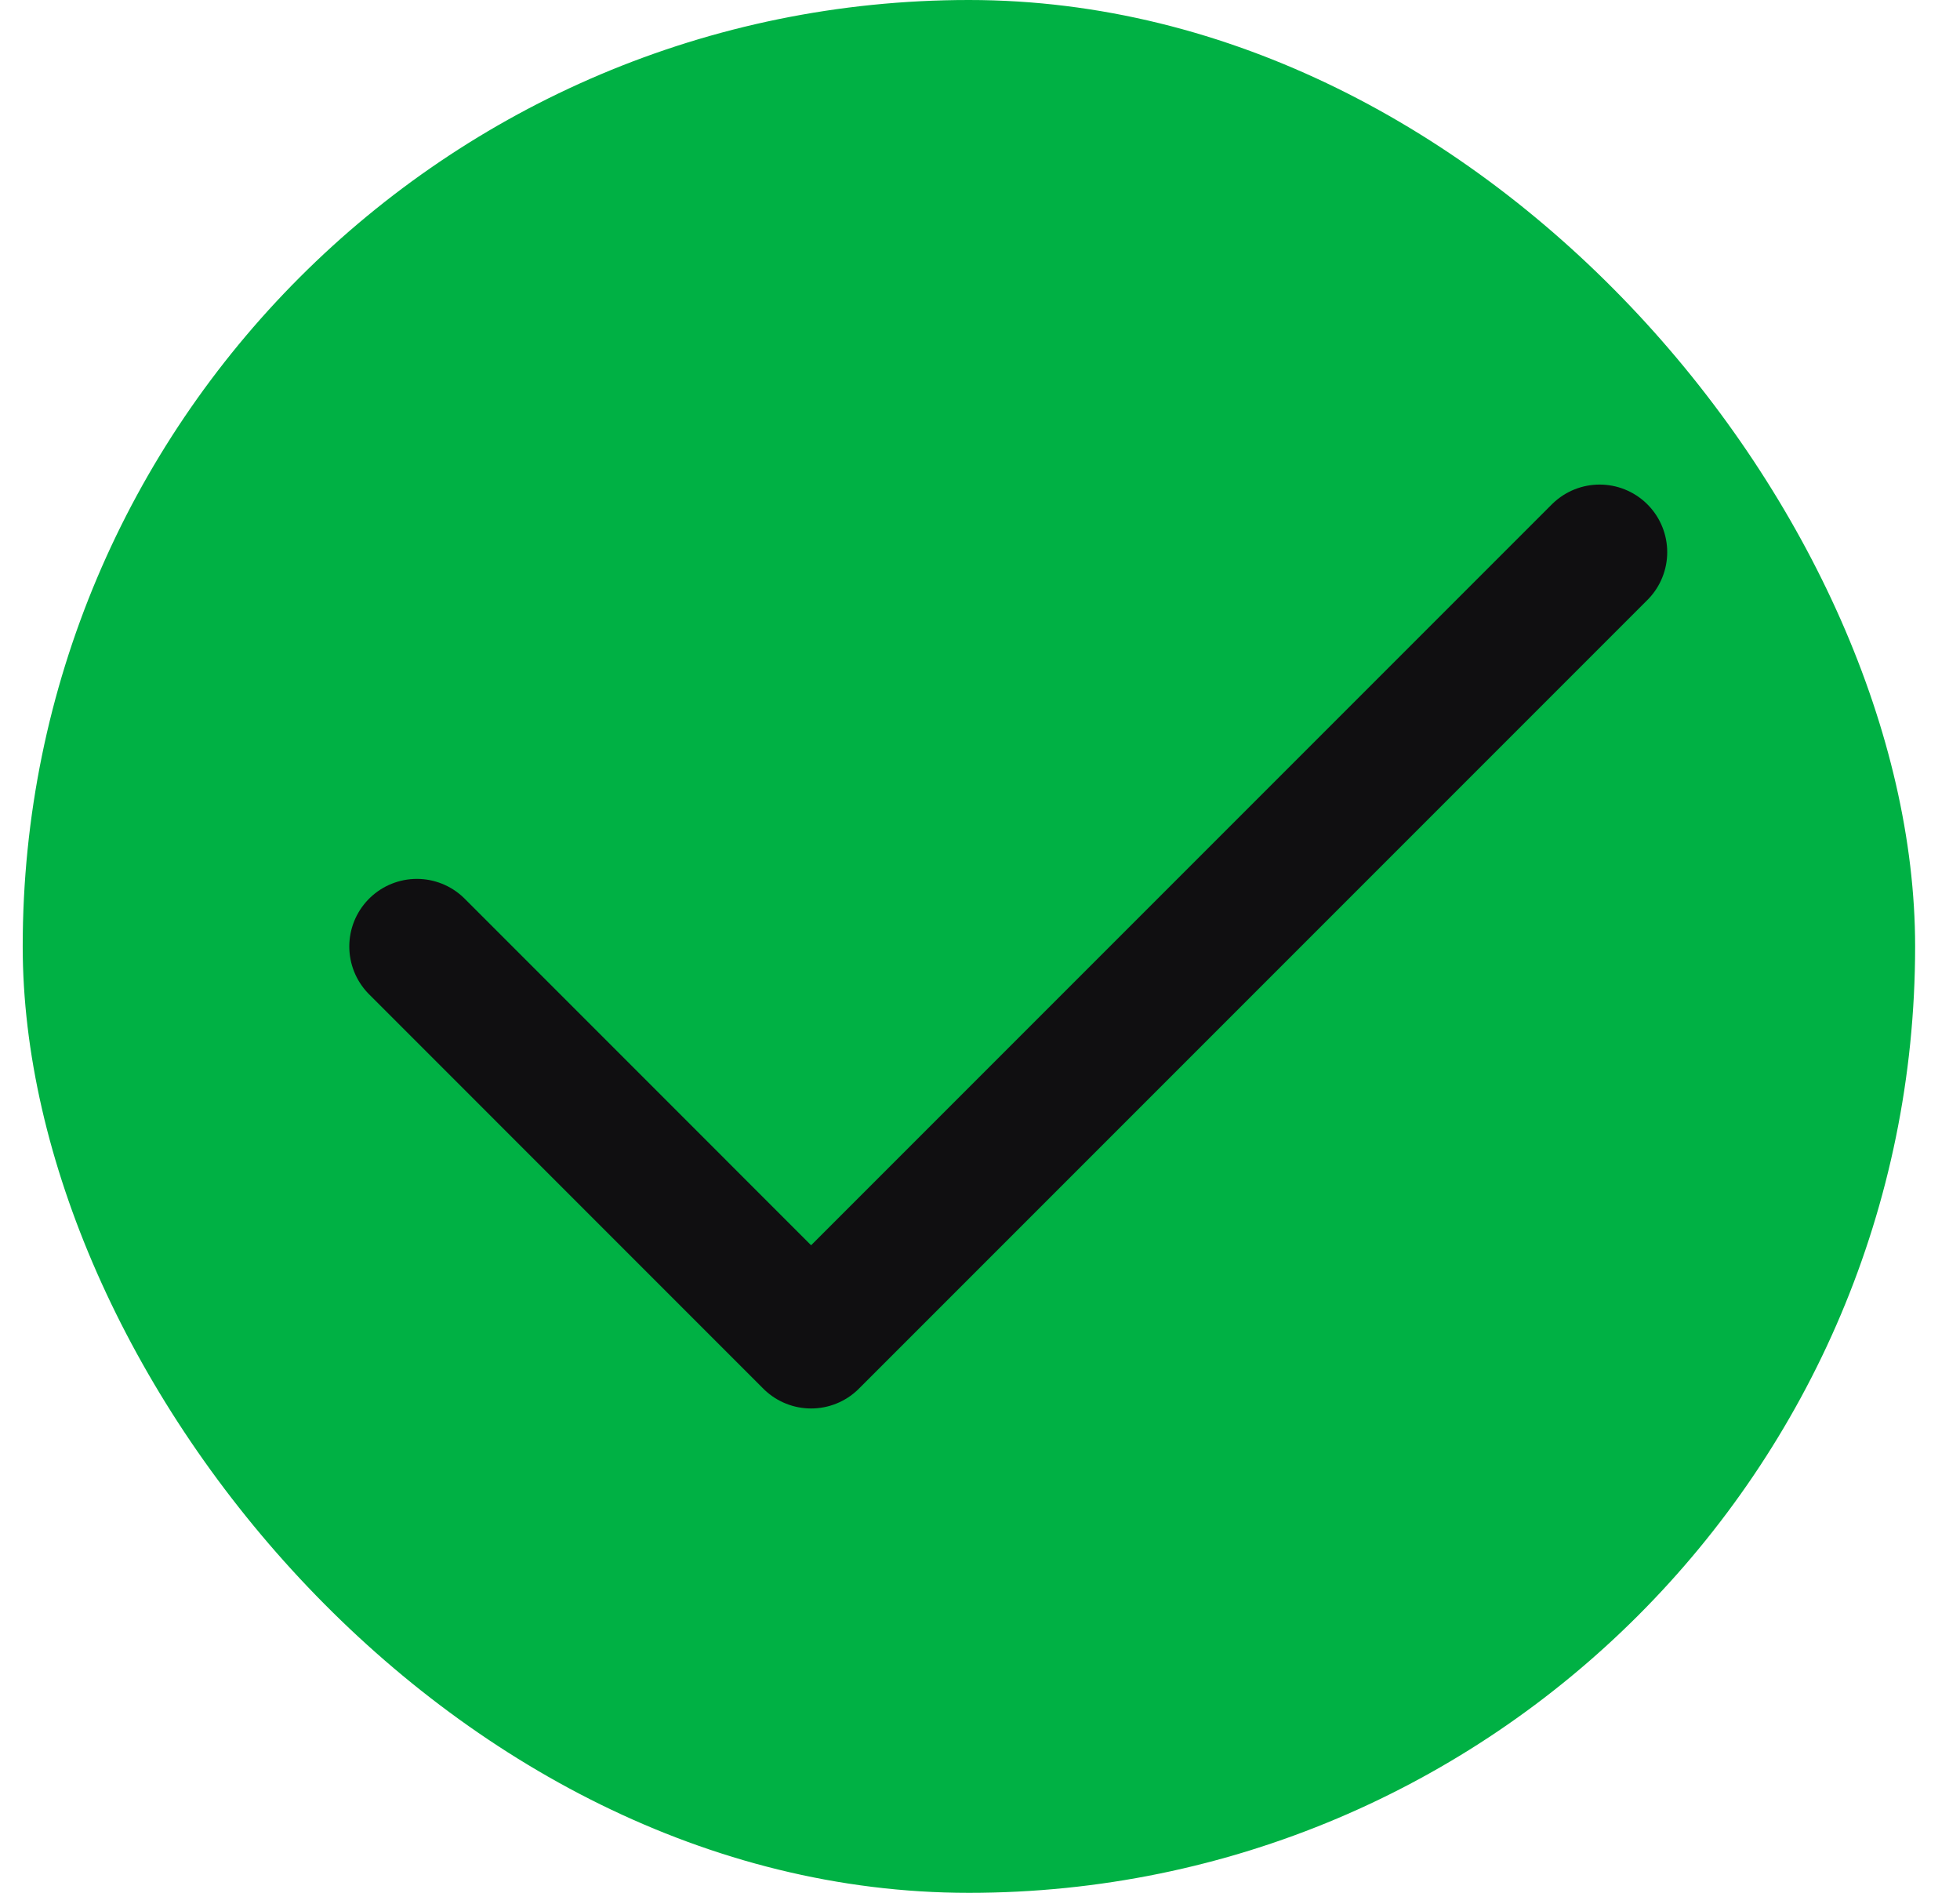
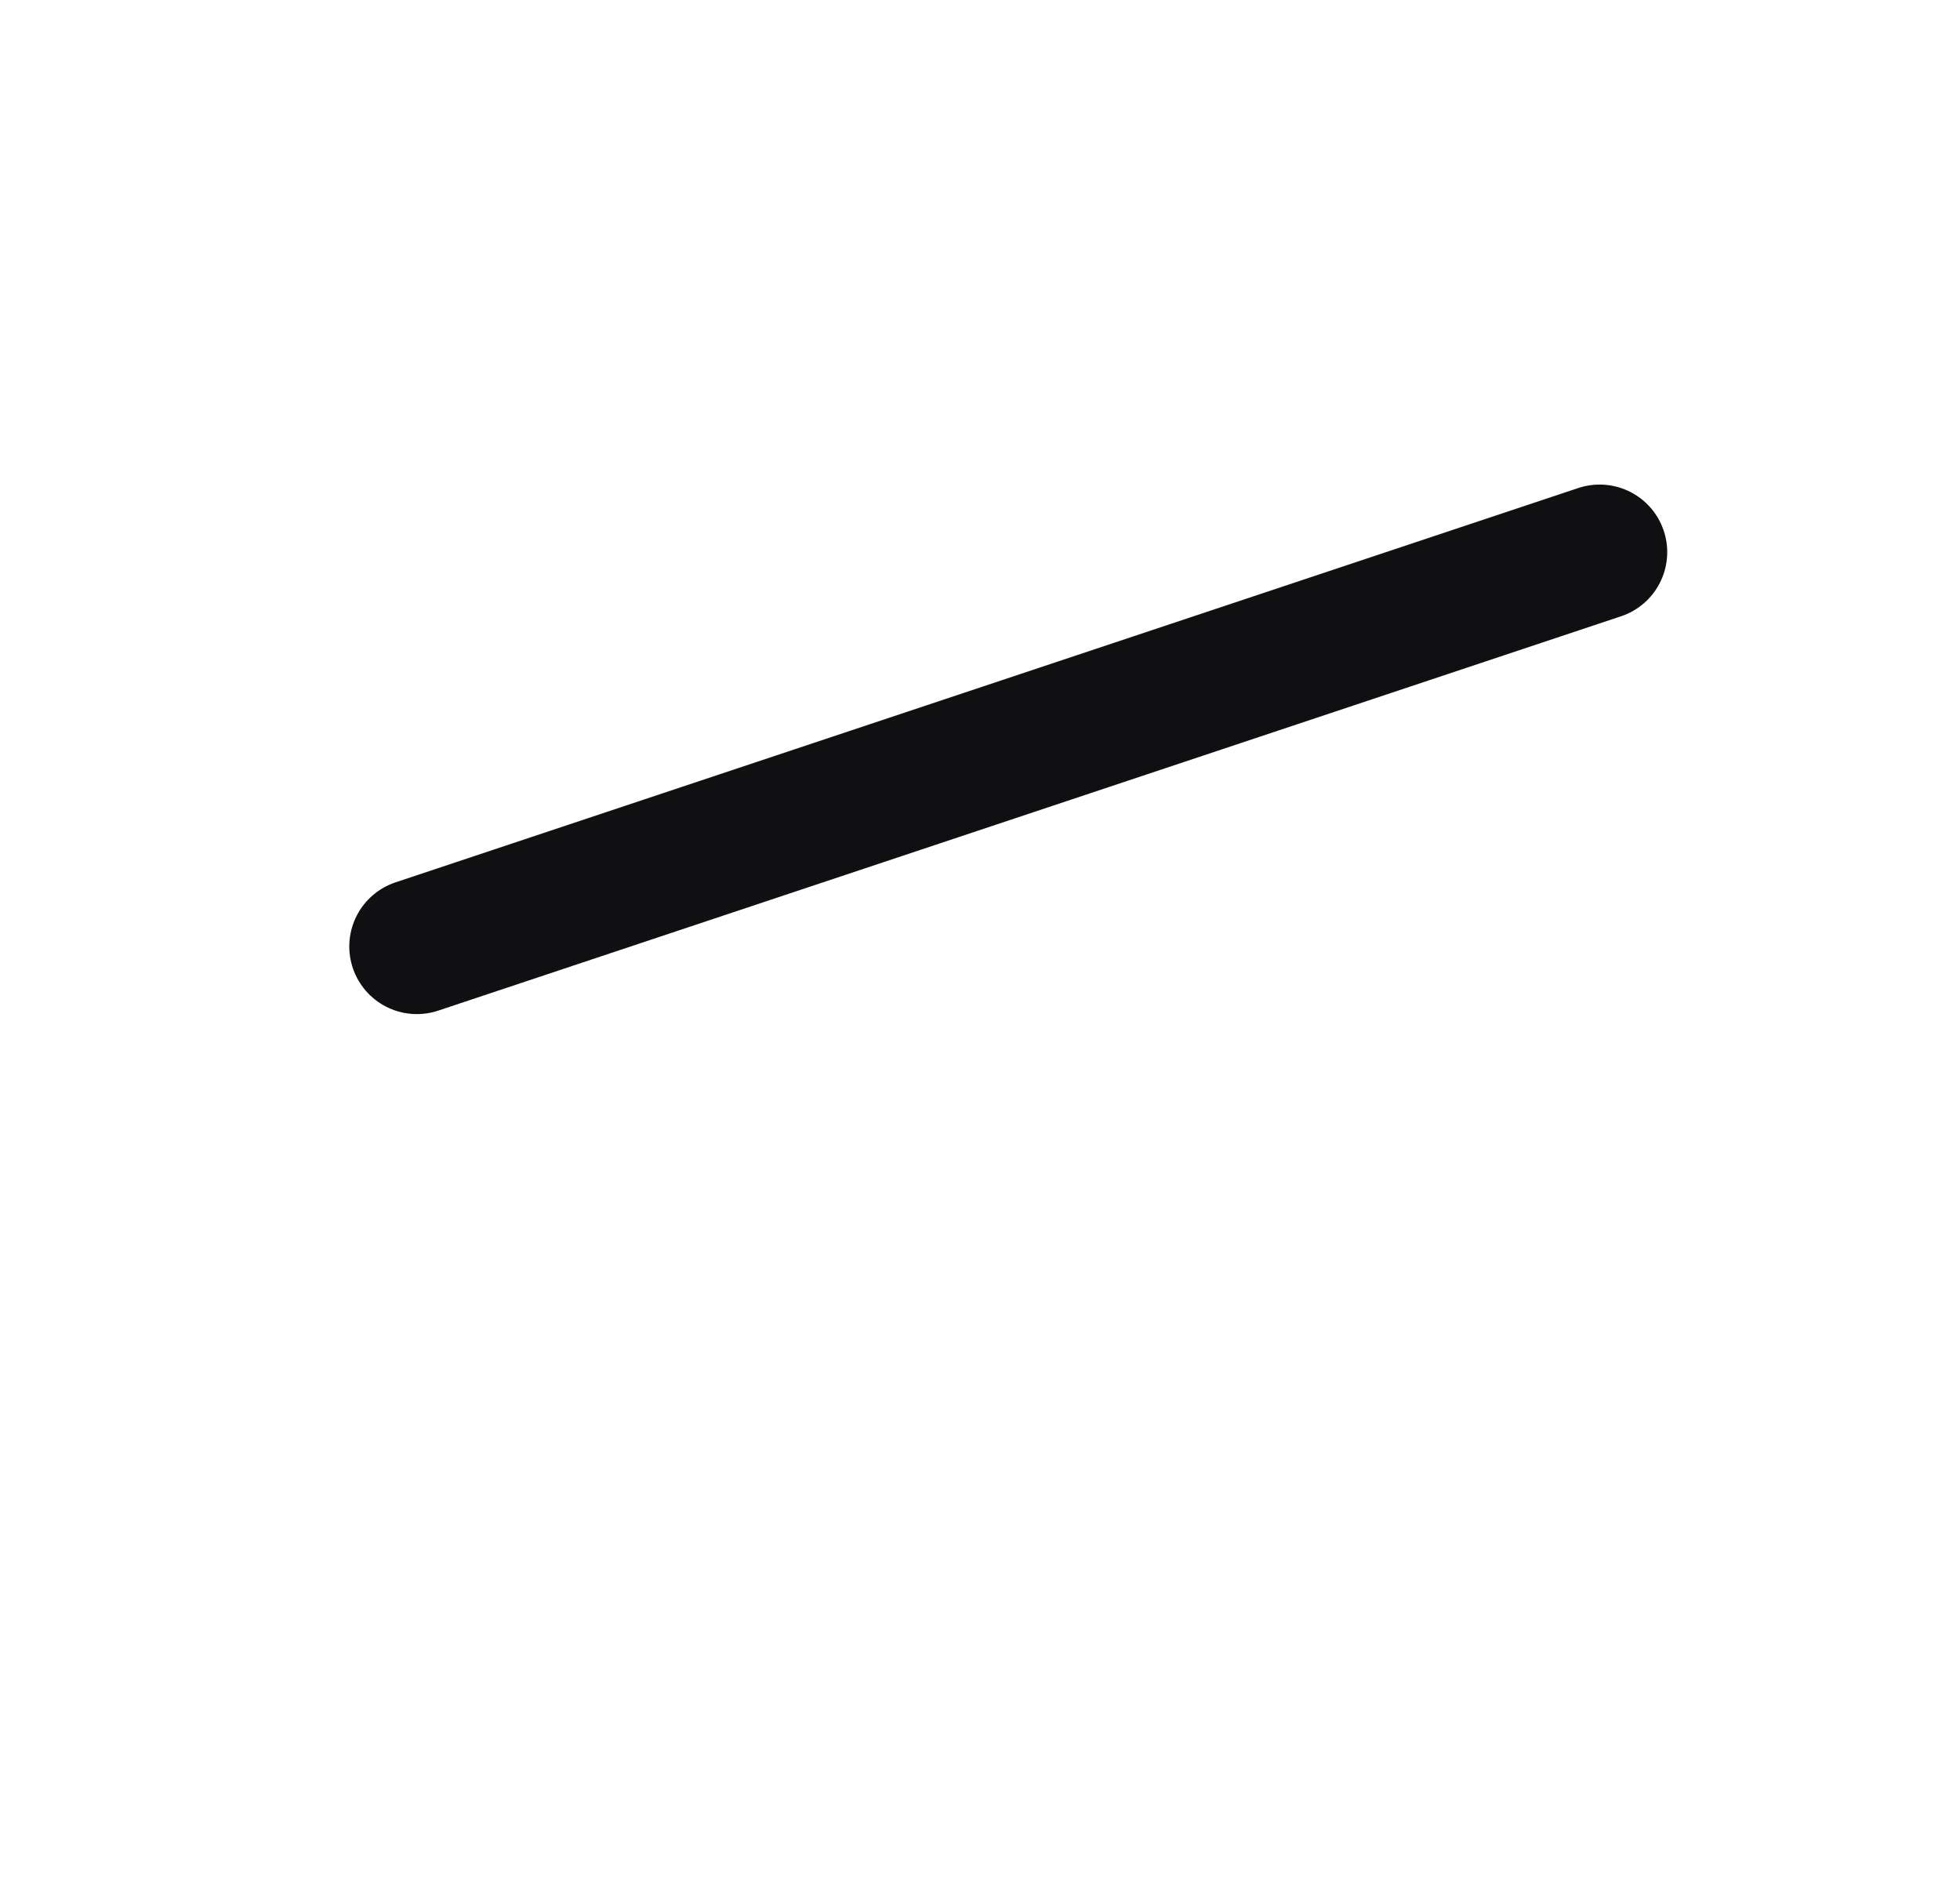
<svg xmlns="http://www.w3.org/2000/svg" width="29" height="28" viewBox="0 0 29 28" fill="none">
  <g id="check">
-     <rect x="0.336" width="28" height="28" rx="14" fill="#00B144" />
-     <path id="Vector" d="M6.168 14.001L12.001 19.835L23.668 8.168" stroke="#100F11" stroke-width="2" stroke-linecap="round" stroke-linejoin="round" />
+     <path id="Vector" d="M6.168 14.001L23.668 8.168" stroke="#100F11" stroke-width="2" stroke-linecap="round" stroke-linejoin="round" />
  </g>
</svg>